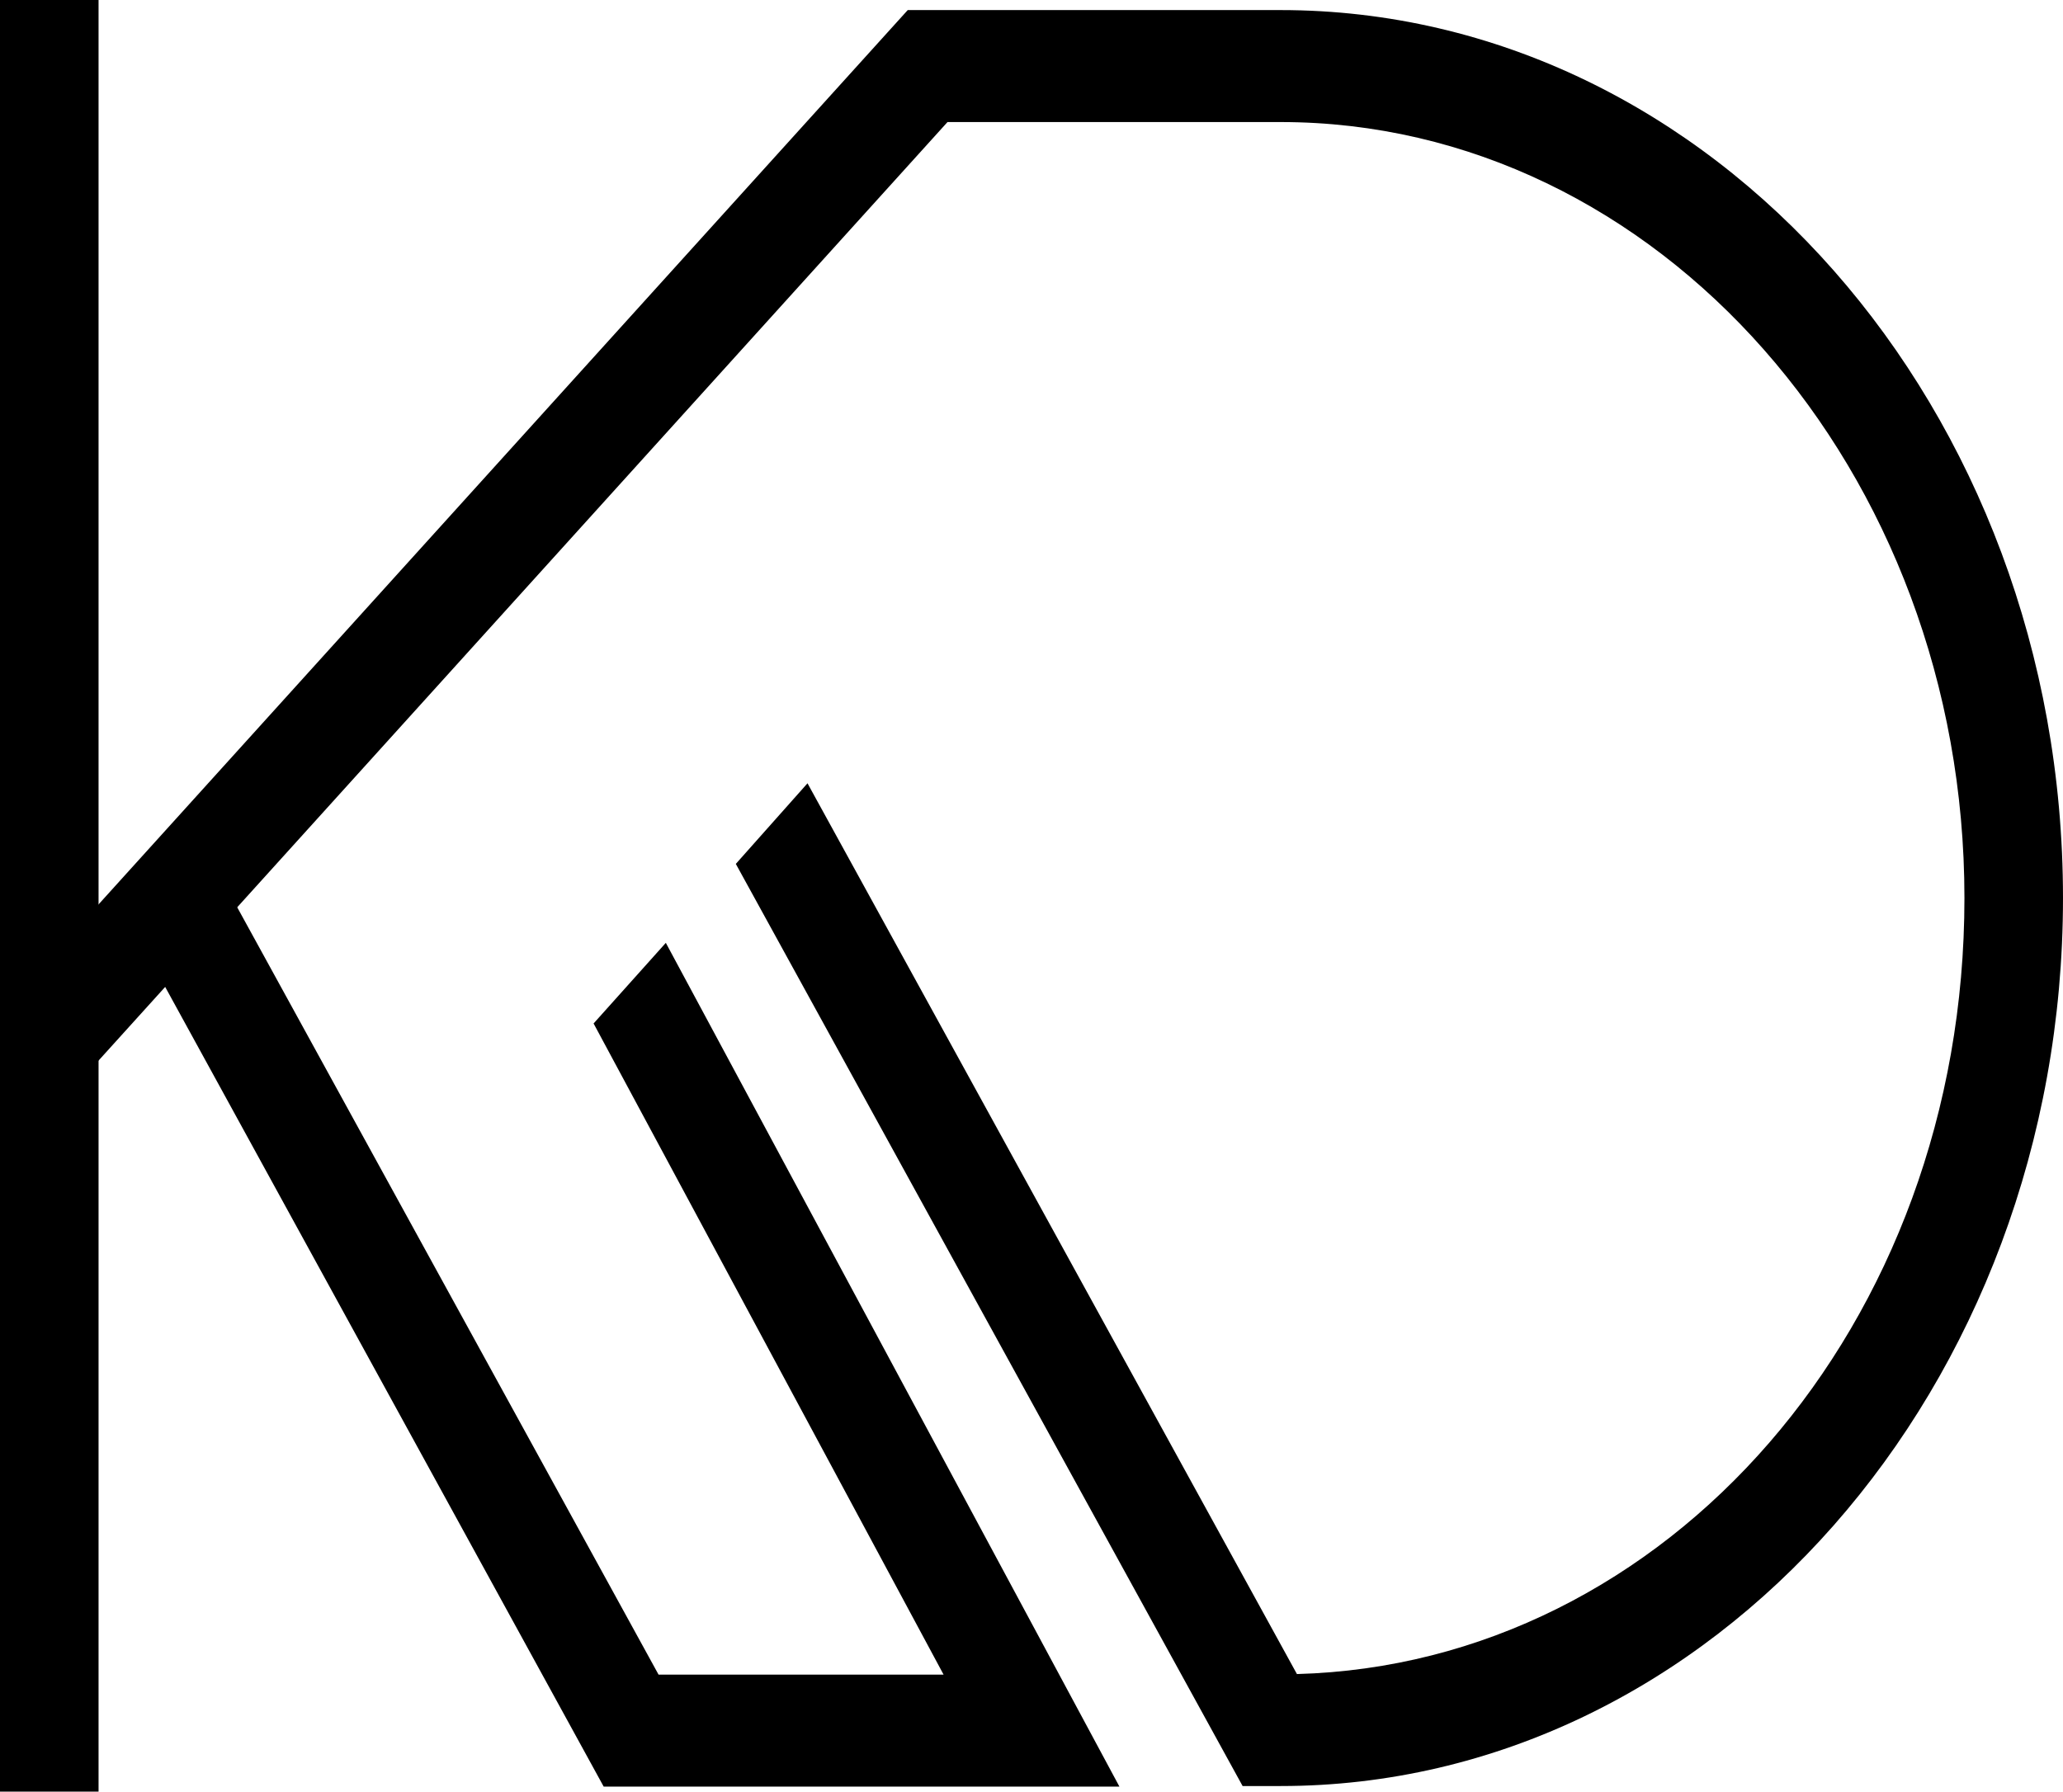
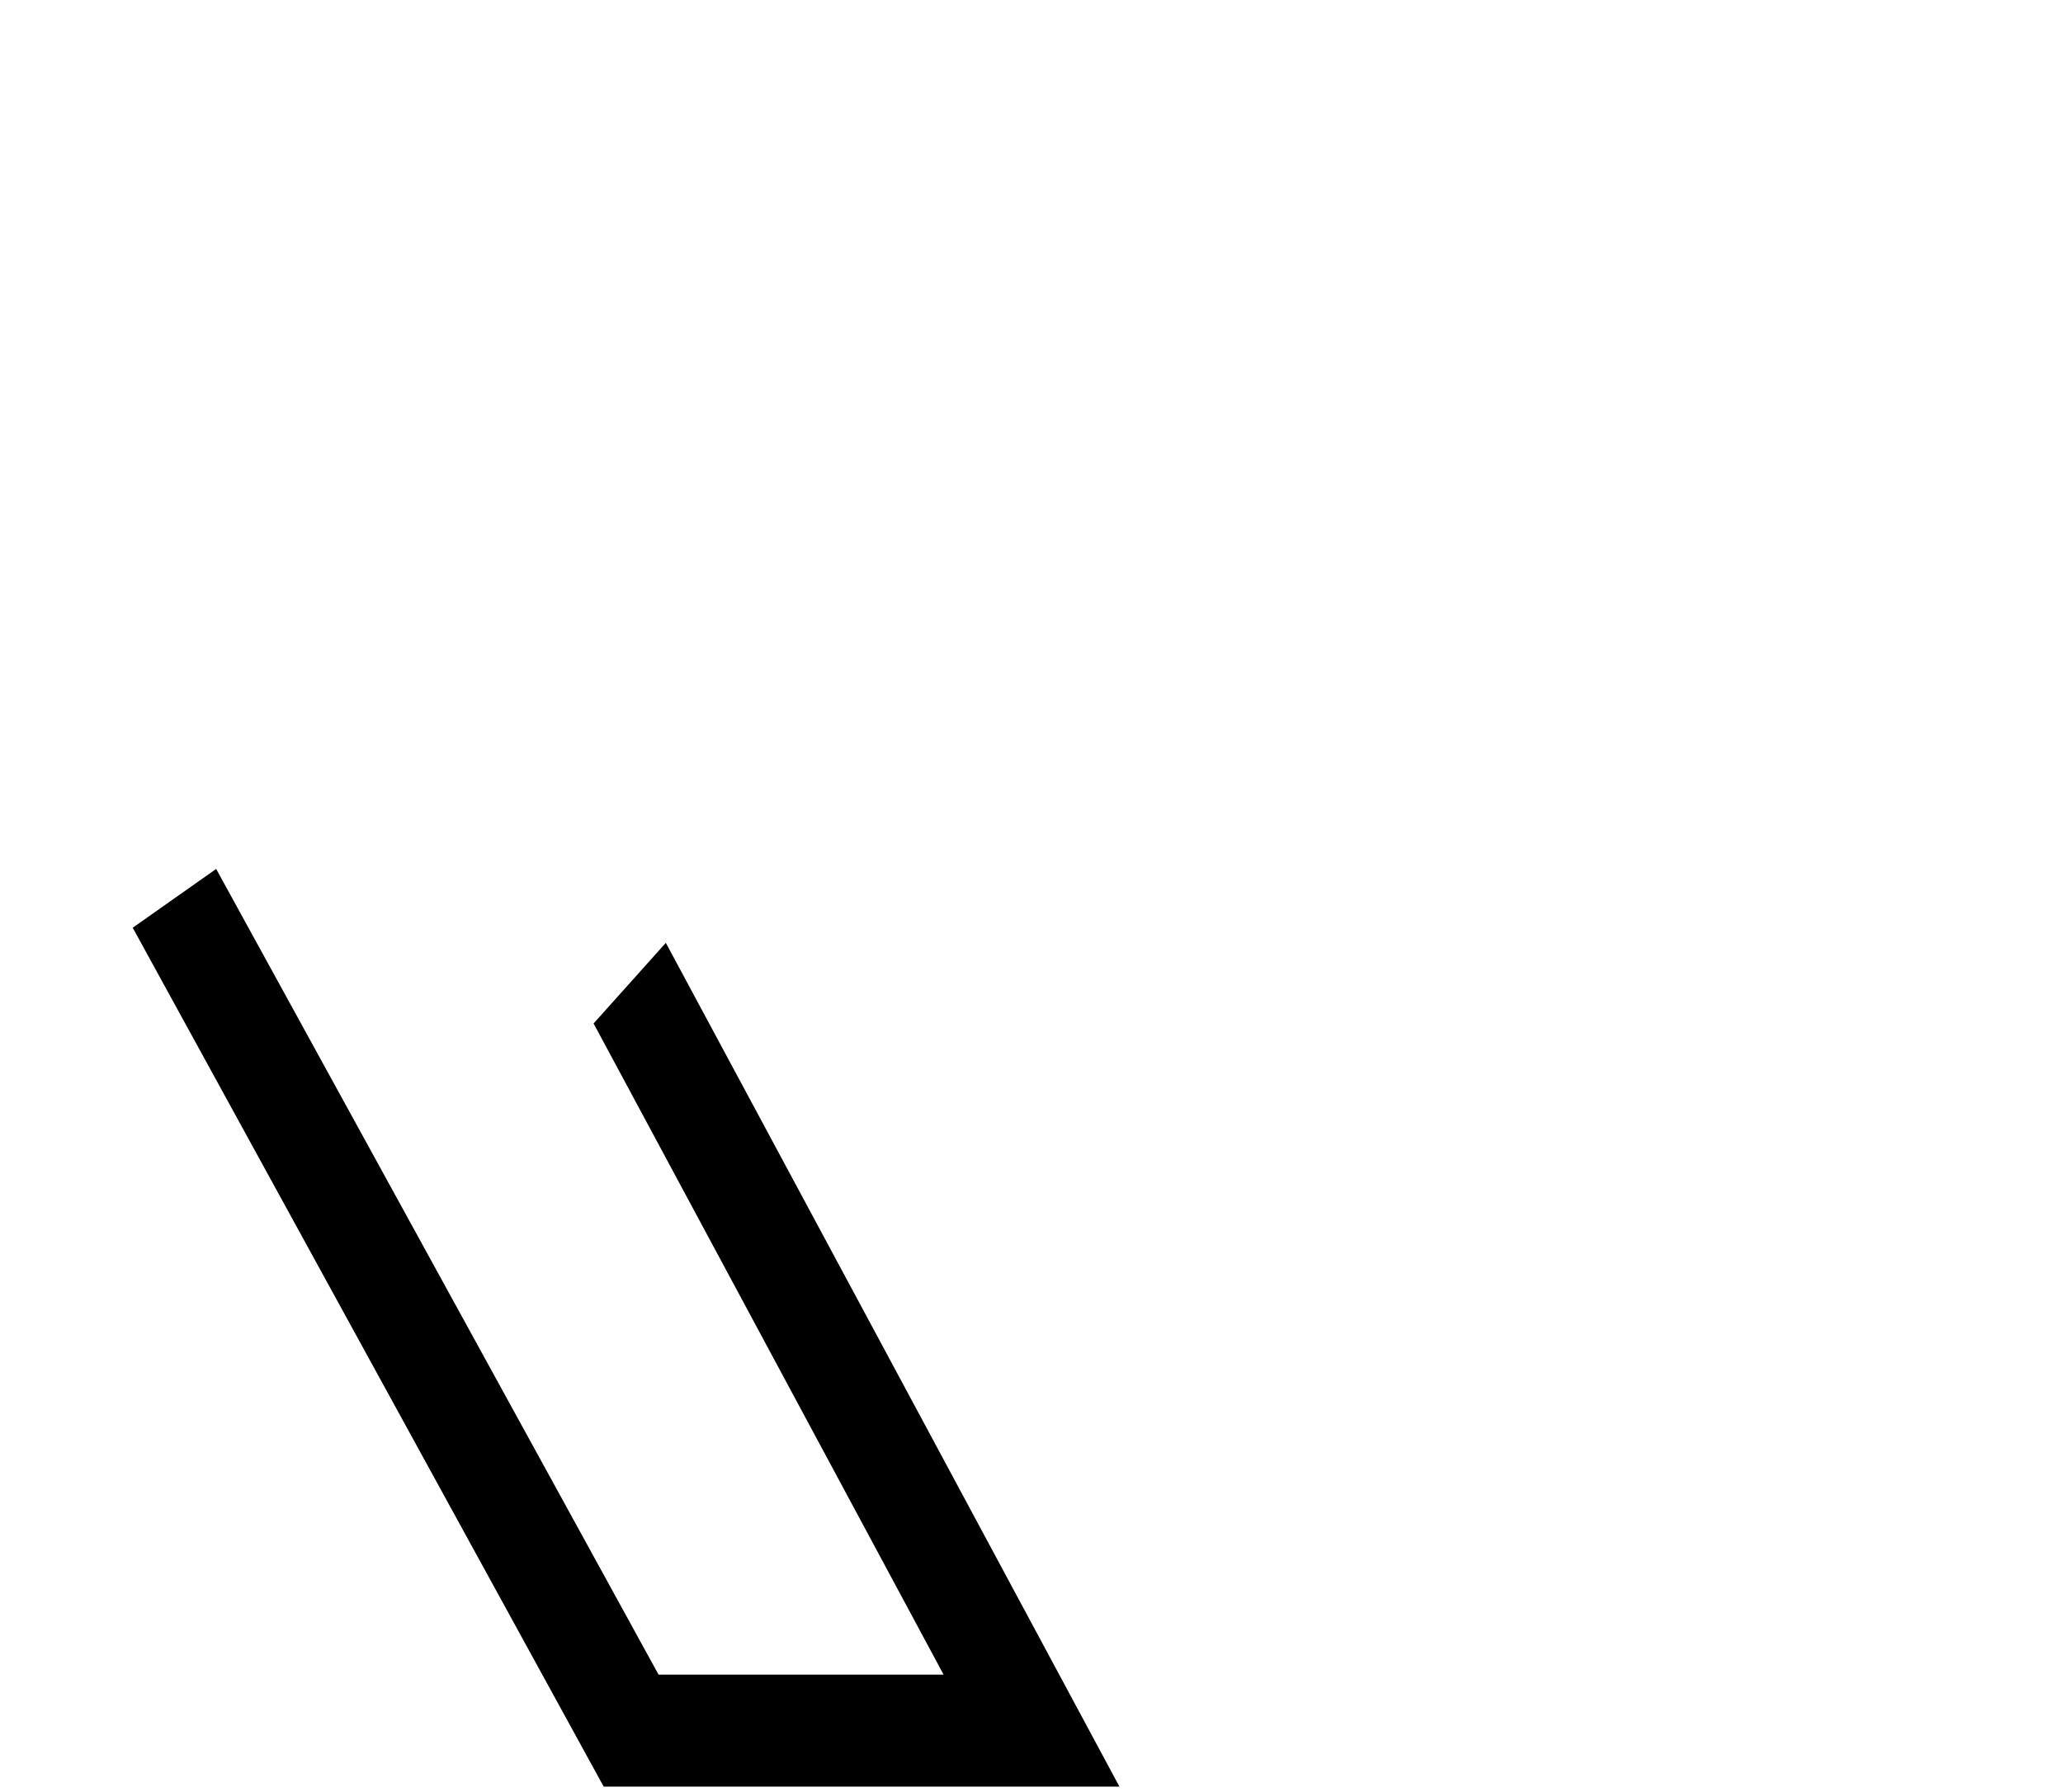
<svg xmlns="http://www.w3.org/2000/svg" id="Layer_1" data-name="Layer 1" viewBox="0 0 36.84 32">
-   <rect width="1.76" height="32" />
  <polygon points="11.89 16.84 10.6 18.28 16.85 29.91 11.76 29.91 3.86 15.52 2.37 16.57 10.78 31.91 19.99 31.91 11.89 16.84" />
-   <path d="m22.87.18h-6.66L.27,17.8l1.23,1.43L16.92,2.18h5.95c6.73,0,12.21,6.22,12.21,13.86s-5.32,13.68-11.92,13.86l-8.74-15.91-1.28,1.44,9.05,16.47h.68c7.7,0,13.97-7.12,13.97-15.86S30.58.18,22.87.18Z" />
</svg>